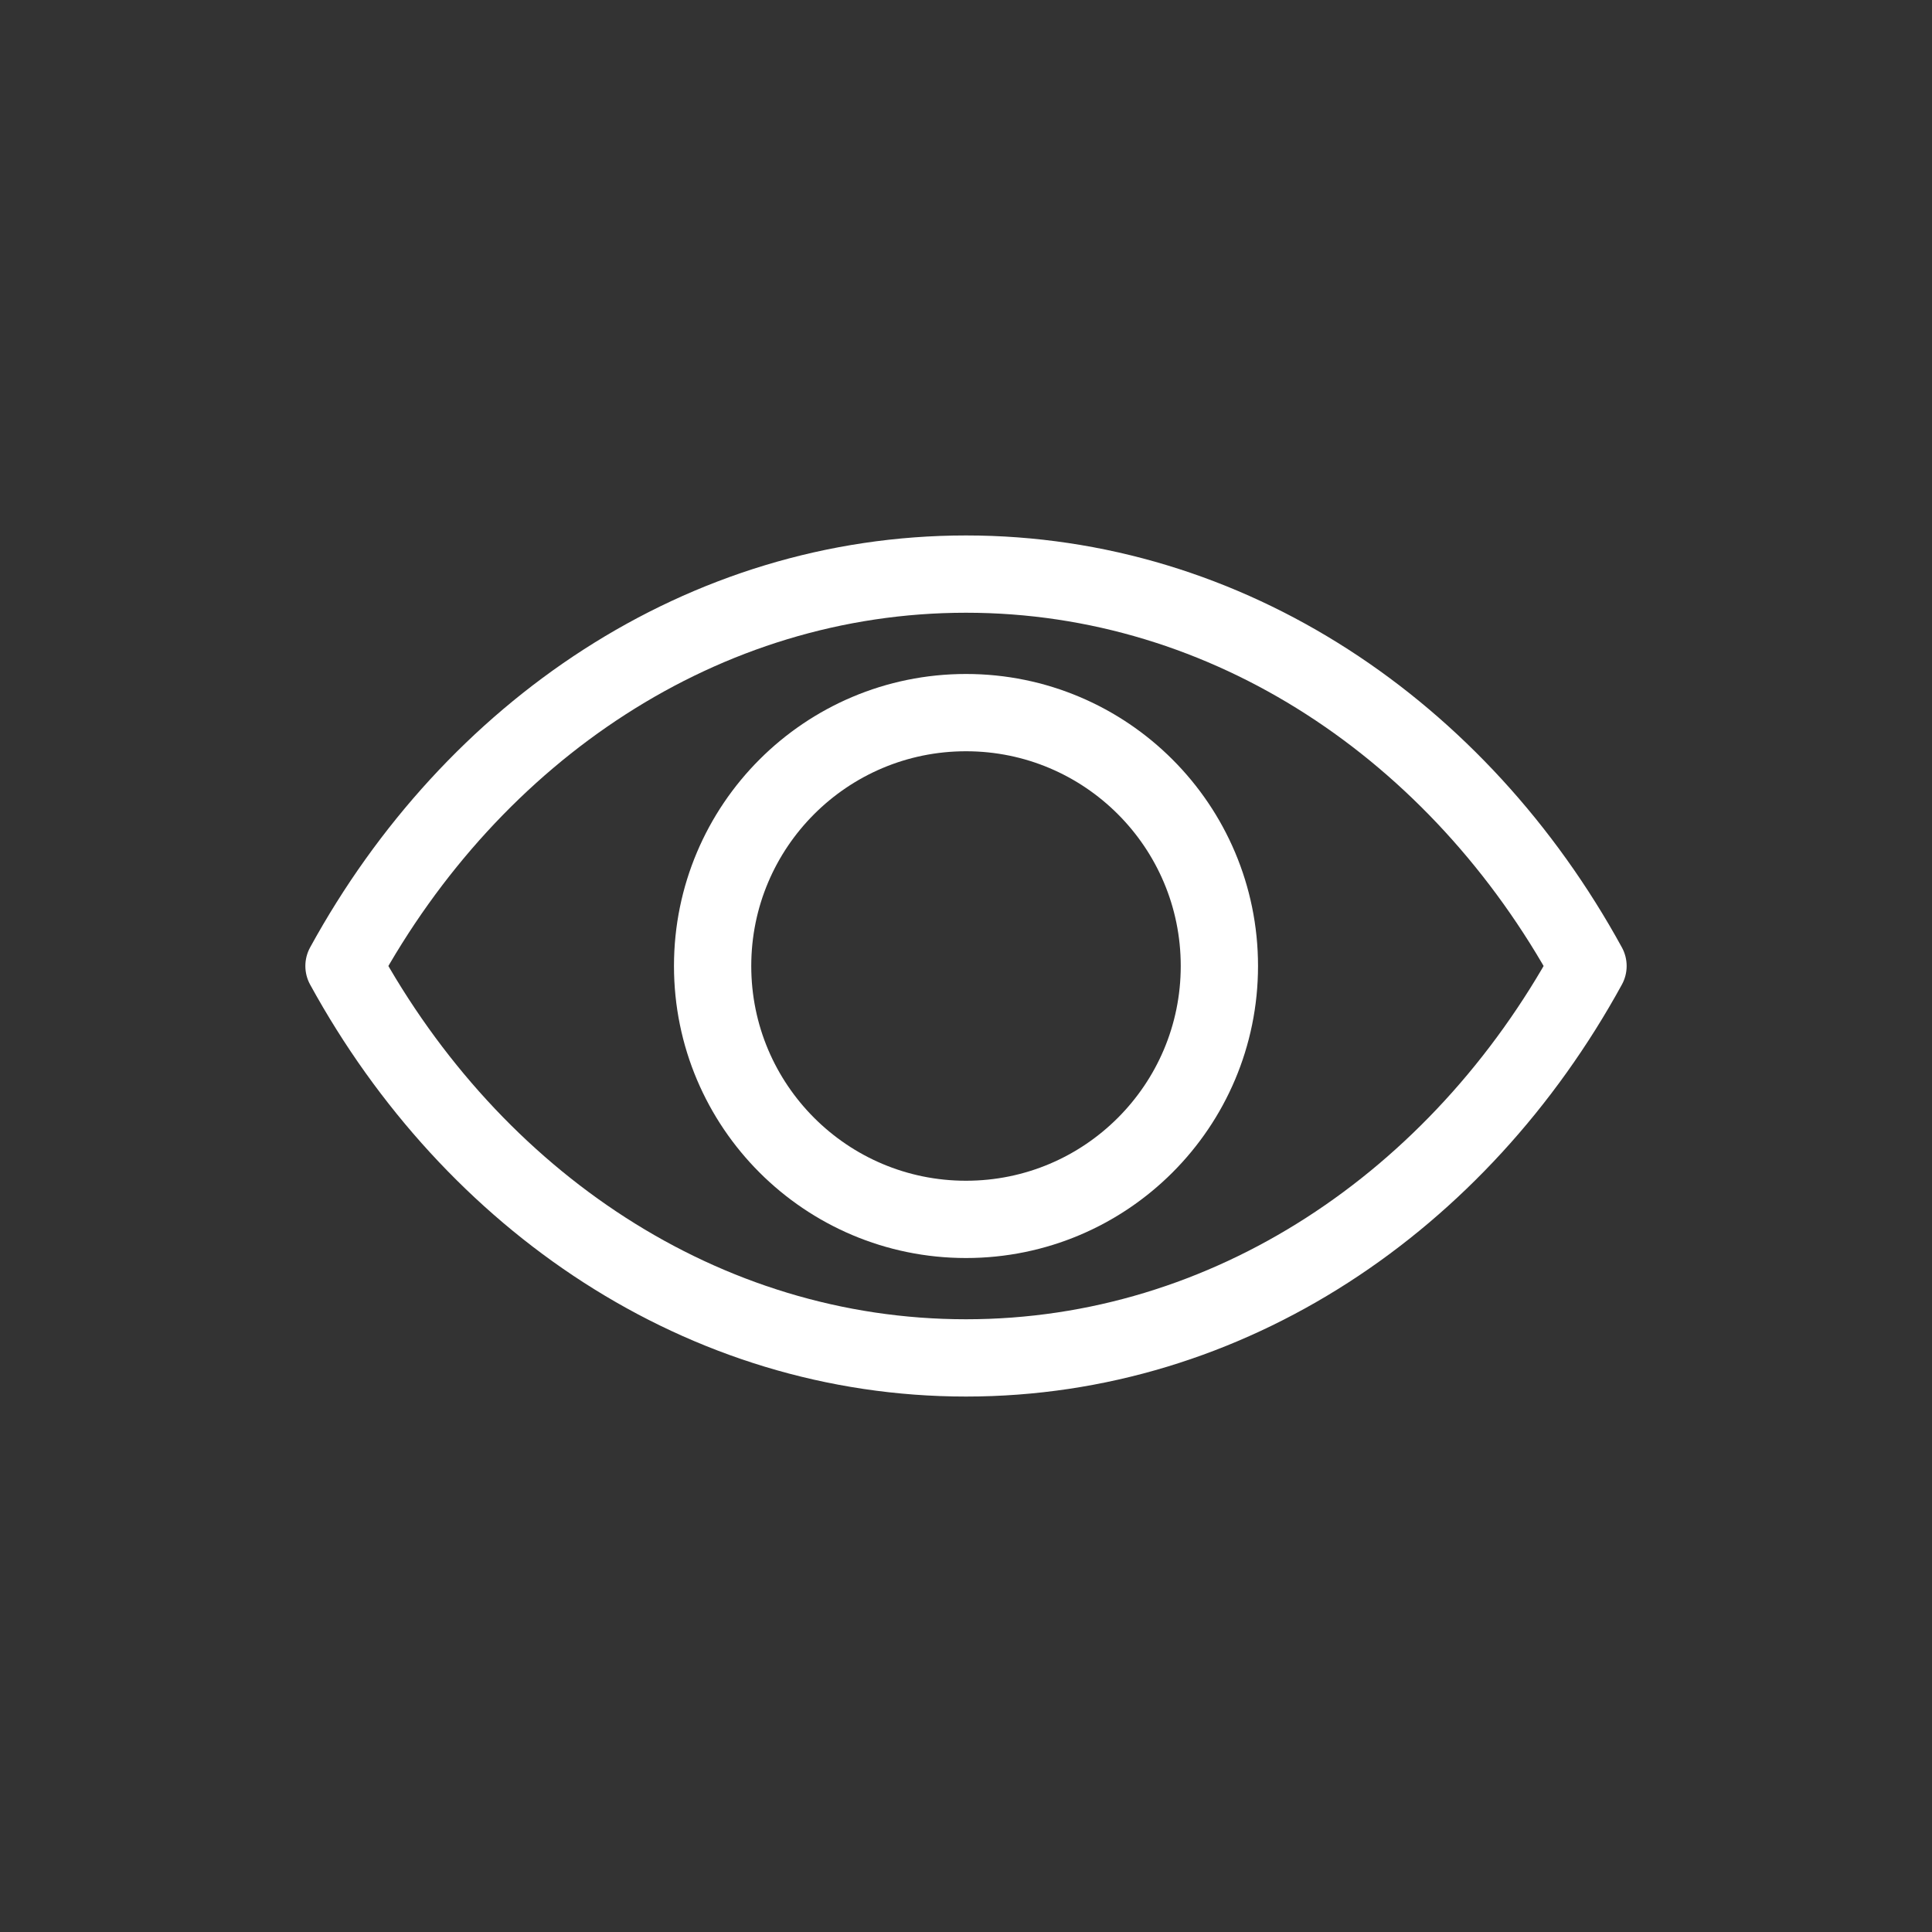
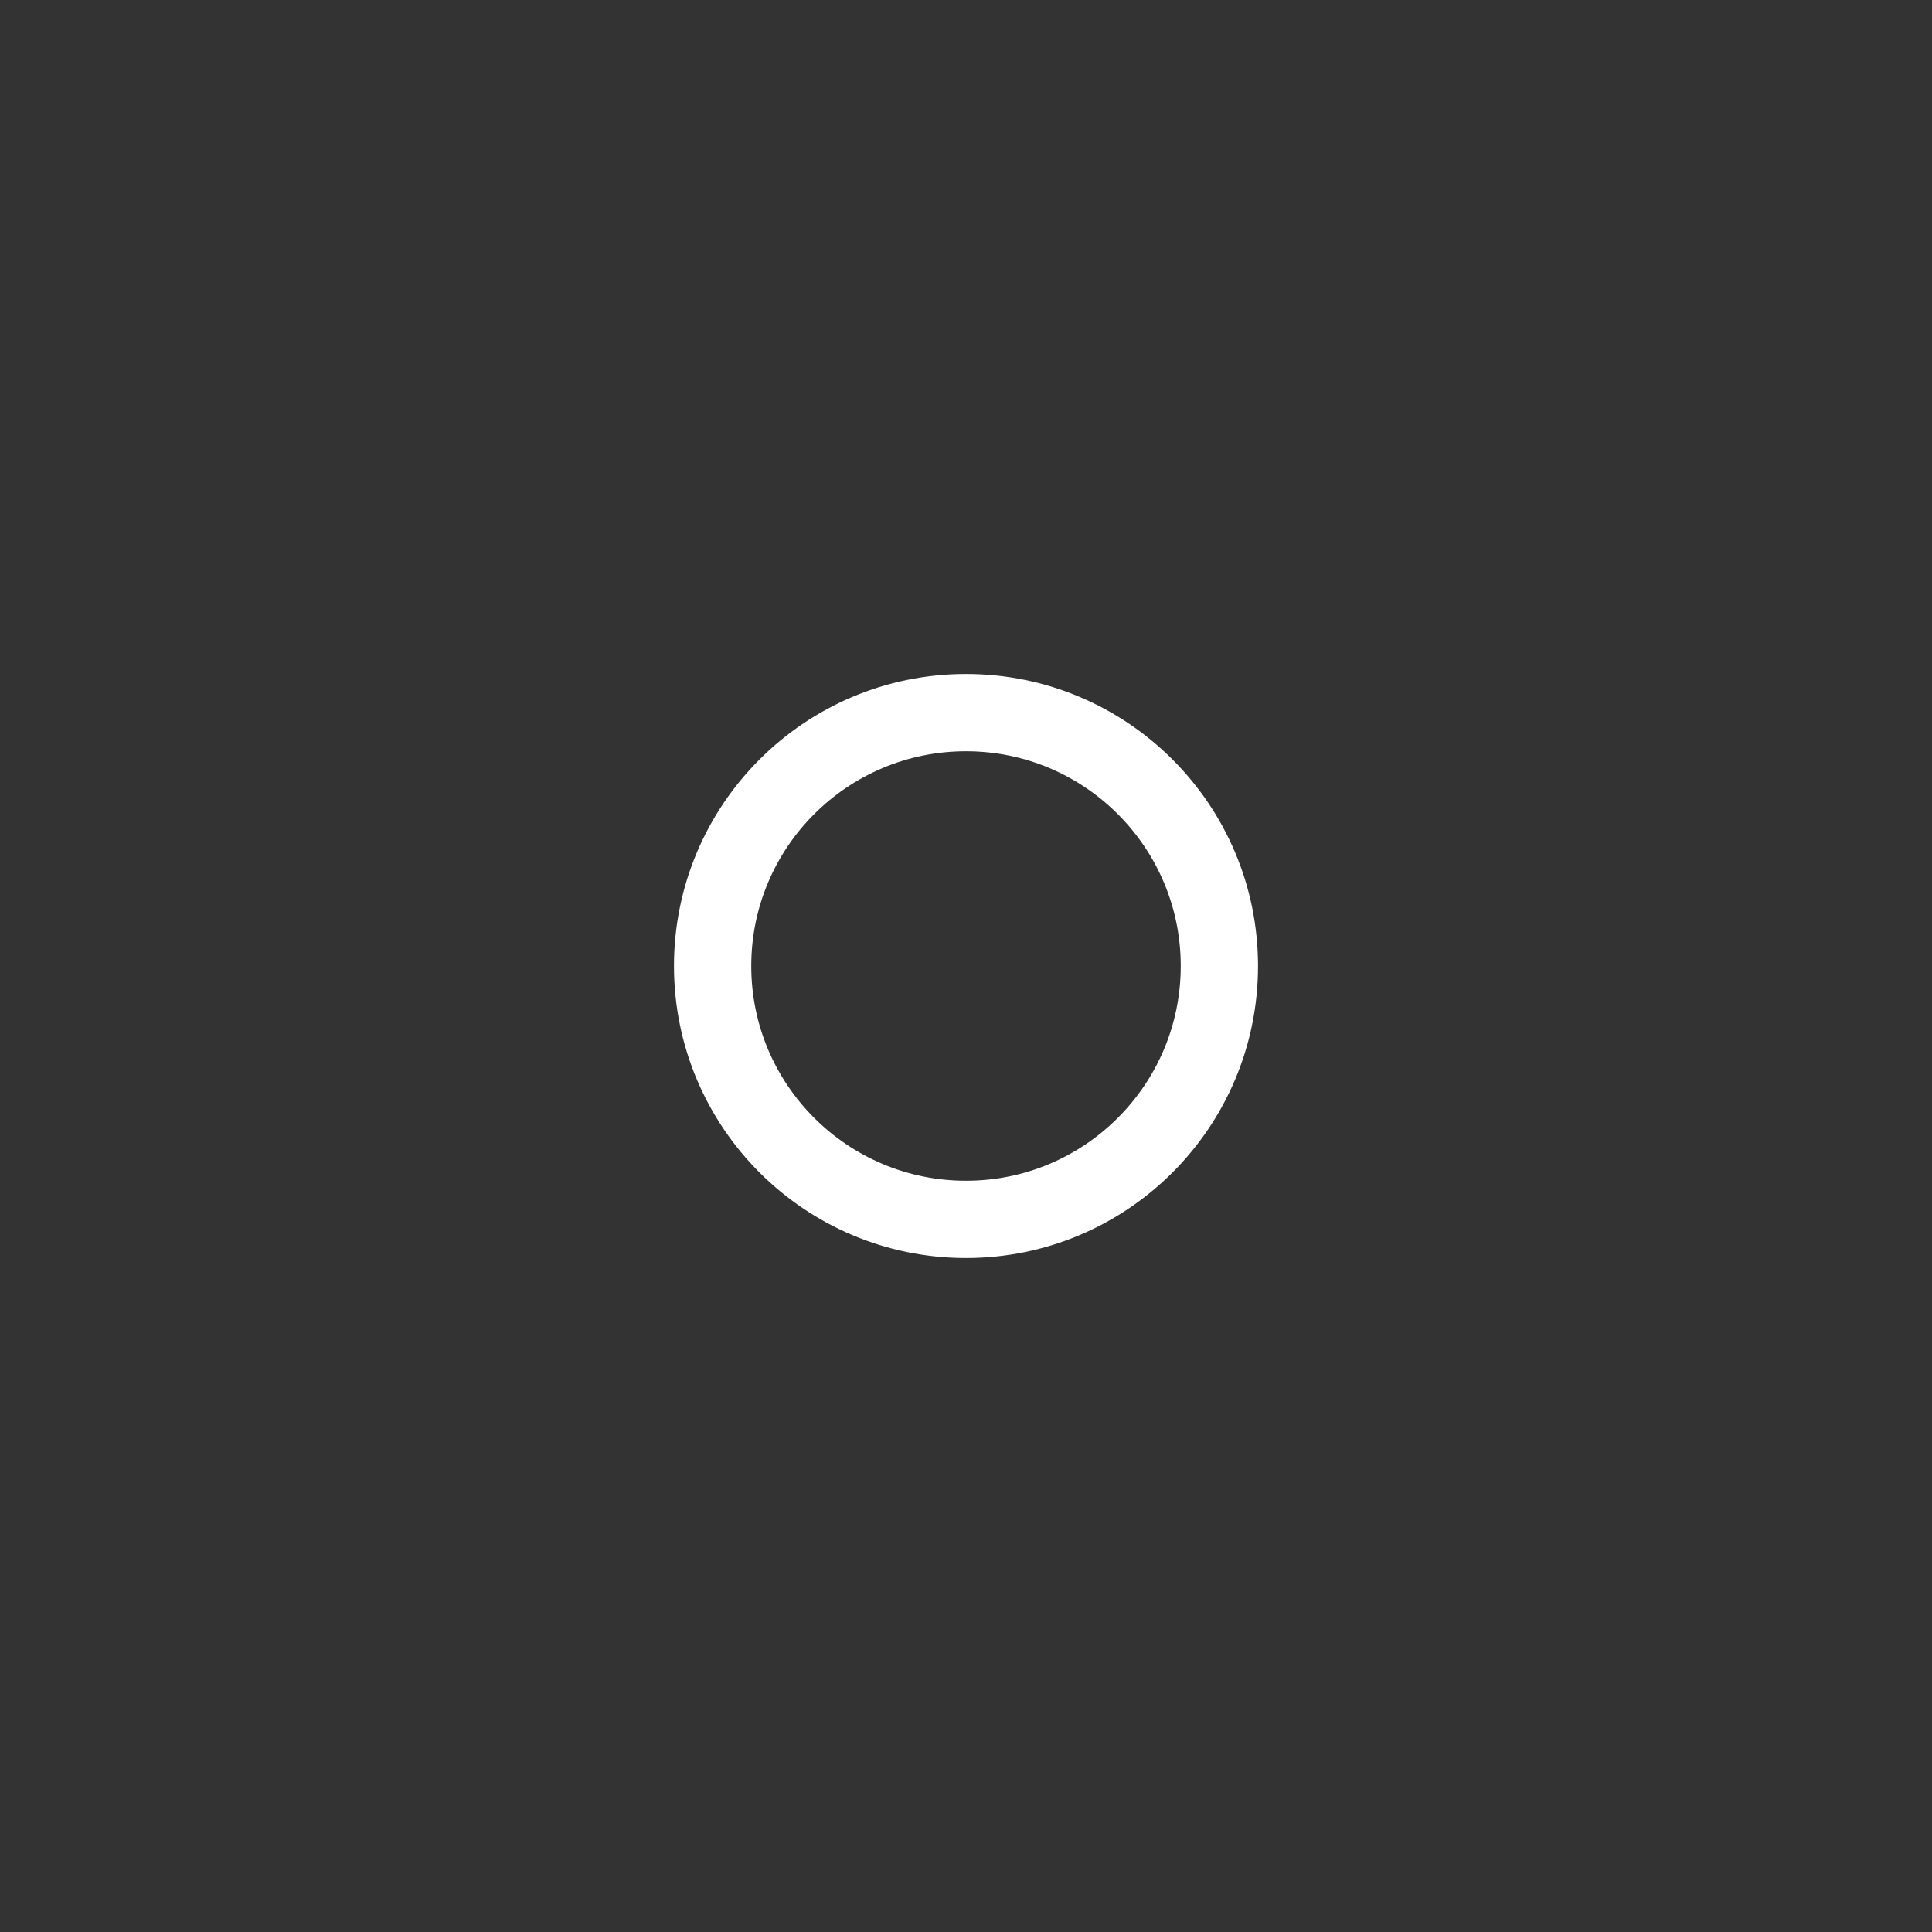
<svg xmlns="http://www.w3.org/2000/svg" id="Layer_2" data-name="Layer 2" viewBox="0 0 200 200">
  <rect x="0" y="0" width="200" height="200" fill="#333333" stroke="none" />
  <defs>
    <style>
      .cls-1 {
        fill: none;
        stroke: #fff;
        stroke-linecap: round;
        stroke-linejoin: round;
        stroke-width: 8px;
      }
    </style>
  </defs>
-   <path class="cls-1" d="M164.39,100c-13.34,24.35-37.19,40.57-64.39,40.57s-51.05-16.22-64.39-40.57c13.34-24.35,37.19-40.57,64.39-40.57s51.05,16.22,64.39,40.57Z" />
  <circle class="cls-1" cx="100" cy="100" r="26.23" />
</svg>